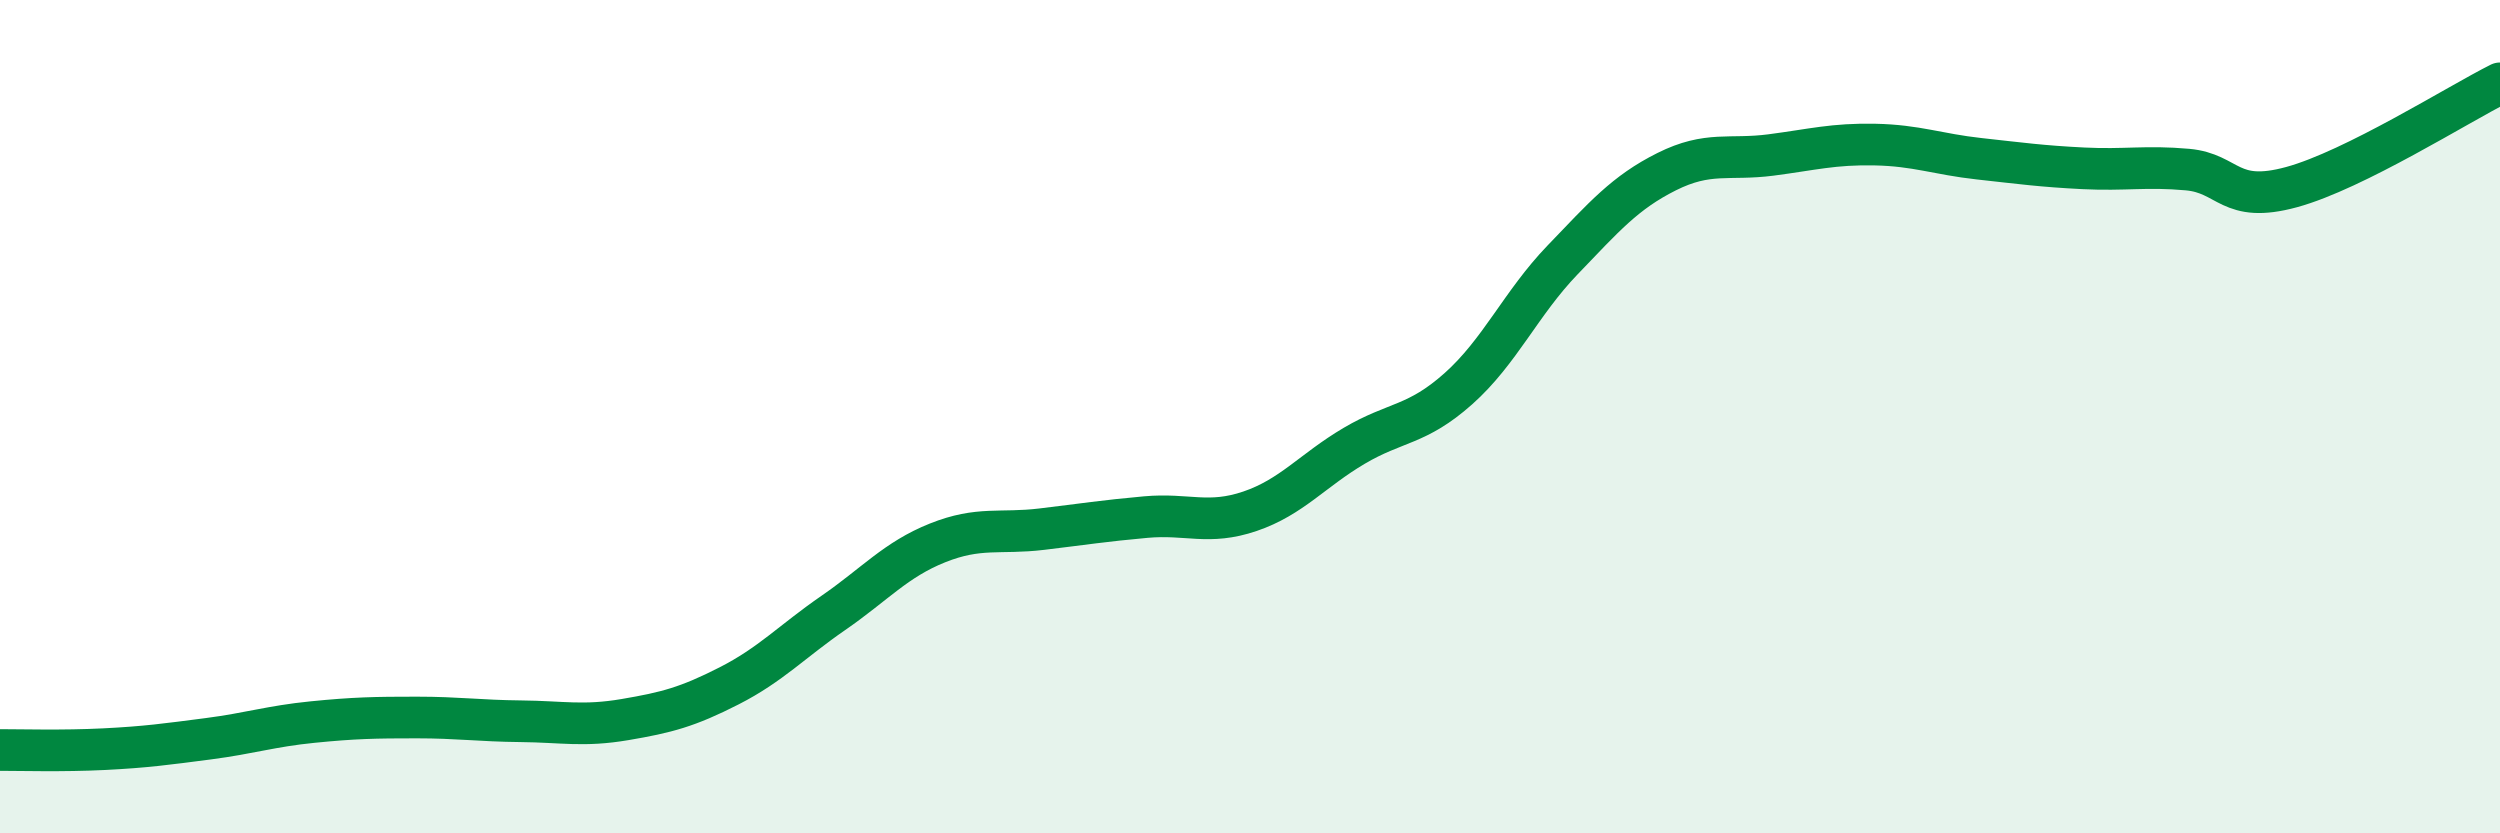
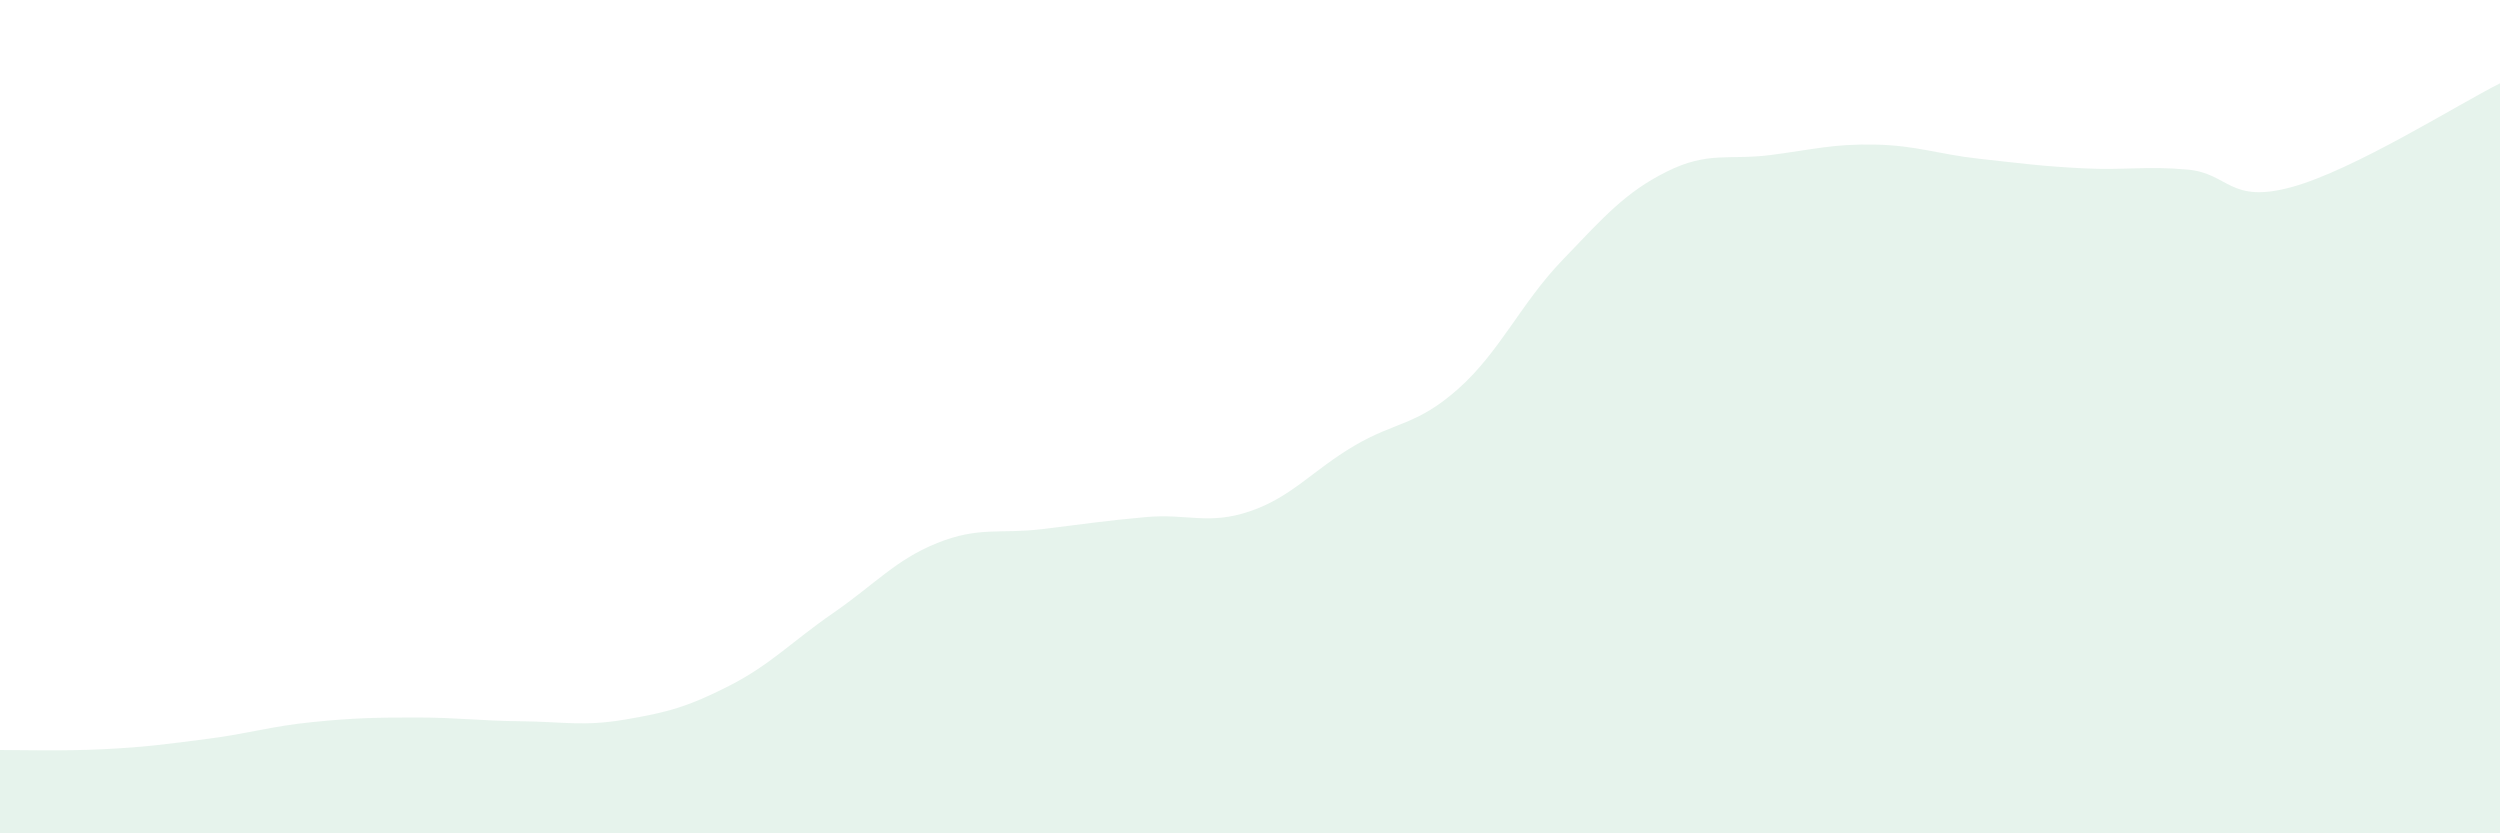
<svg xmlns="http://www.w3.org/2000/svg" width="60" height="20" viewBox="0 0 60 20">
  <path d="M 0,18 C 0.5,18 1.5,18.03 2.5,17.98 C 3.5,17.93 4,17.86 5,17.73 C 6,17.6 6.5,17.43 7.5,17.33 C 8.5,17.23 9,17.22 10,17.22 C 11,17.22 11.5,17.3 12.5,17.31 C 13.5,17.32 14,17.44 15,17.27 C 16,17.1 16.5,16.97 17.5,16.46 C 18.5,15.95 19,15.4 20,14.71 C 21,14.02 21.5,13.43 22.5,13.03 C 23.5,12.63 24,12.82 25,12.7 C 26,12.58 26.5,12.5 27.5,12.41 C 28.5,12.32 29,12.61 30,12.27 C 31,11.93 31.5,11.29 32.5,10.7 C 33.5,10.11 34,10.22 35,9.33 C 36,8.44 36.5,7.28 37.5,6.24 C 38.5,5.2 39,4.62 40,4.12 C 41,3.62 41.5,3.85 42.5,3.72 C 43.5,3.59 44,3.45 45,3.47 C 46,3.49 46.5,3.7 47.5,3.81 C 48.5,3.92 49,3.99 50,4.04 C 51,4.09 51.5,3.98 52.5,4.07 C 53.5,4.16 53.5,4.9 55,4.49 C 56.5,4.08 59,2.5 60,2L60 20L0 20Z" fill="#008740" opacity="0.1" stroke-linecap="round" stroke-linejoin="round" />
-   <path d="M 0,18 C 0.5,18 1.5,18.03 2.5,17.98 C 3.5,17.93 4,17.86 5,17.73 C 6,17.6 6.5,17.43 7.5,17.33 C 8.5,17.23 9,17.22 10,17.22 C 11,17.22 11.5,17.3 12.5,17.31 C 13.5,17.32 14,17.44 15,17.27 C 16,17.1 16.5,16.97 17.5,16.46 C 18.5,15.95 19,15.4 20,14.71 C 21,14.02 21.5,13.43 22.5,13.03 C 23.5,12.63 24,12.82 25,12.7 C 26,12.58 26.5,12.5 27.5,12.41 C 28.5,12.32 29,12.61 30,12.27 C 31,11.93 31.5,11.29 32.5,10.7 C 33.5,10.11 34,10.22 35,9.33 C 36,8.44 36.5,7.28 37.5,6.24 C 38.5,5.2 39,4.62 40,4.12 C 41,3.62 41.5,3.85 42.5,3.72 C 43.5,3.59 44,3.45 45,3.47 C 46,3.49 46.5,3.7 47.5,3.81 C 48.5,3.92 49,3.99 50,4.04 C 51,4.09 51.5,3.98 52.5,4.07 C 53.5,4.16 53.5,4.9 55,4.49 C 56.5,4.08 59,2.5 60,2" stroke="#008740" stroke-width="1" fill="none" stroke-linecap="round" stroke-linejoin="round" />
</svg>